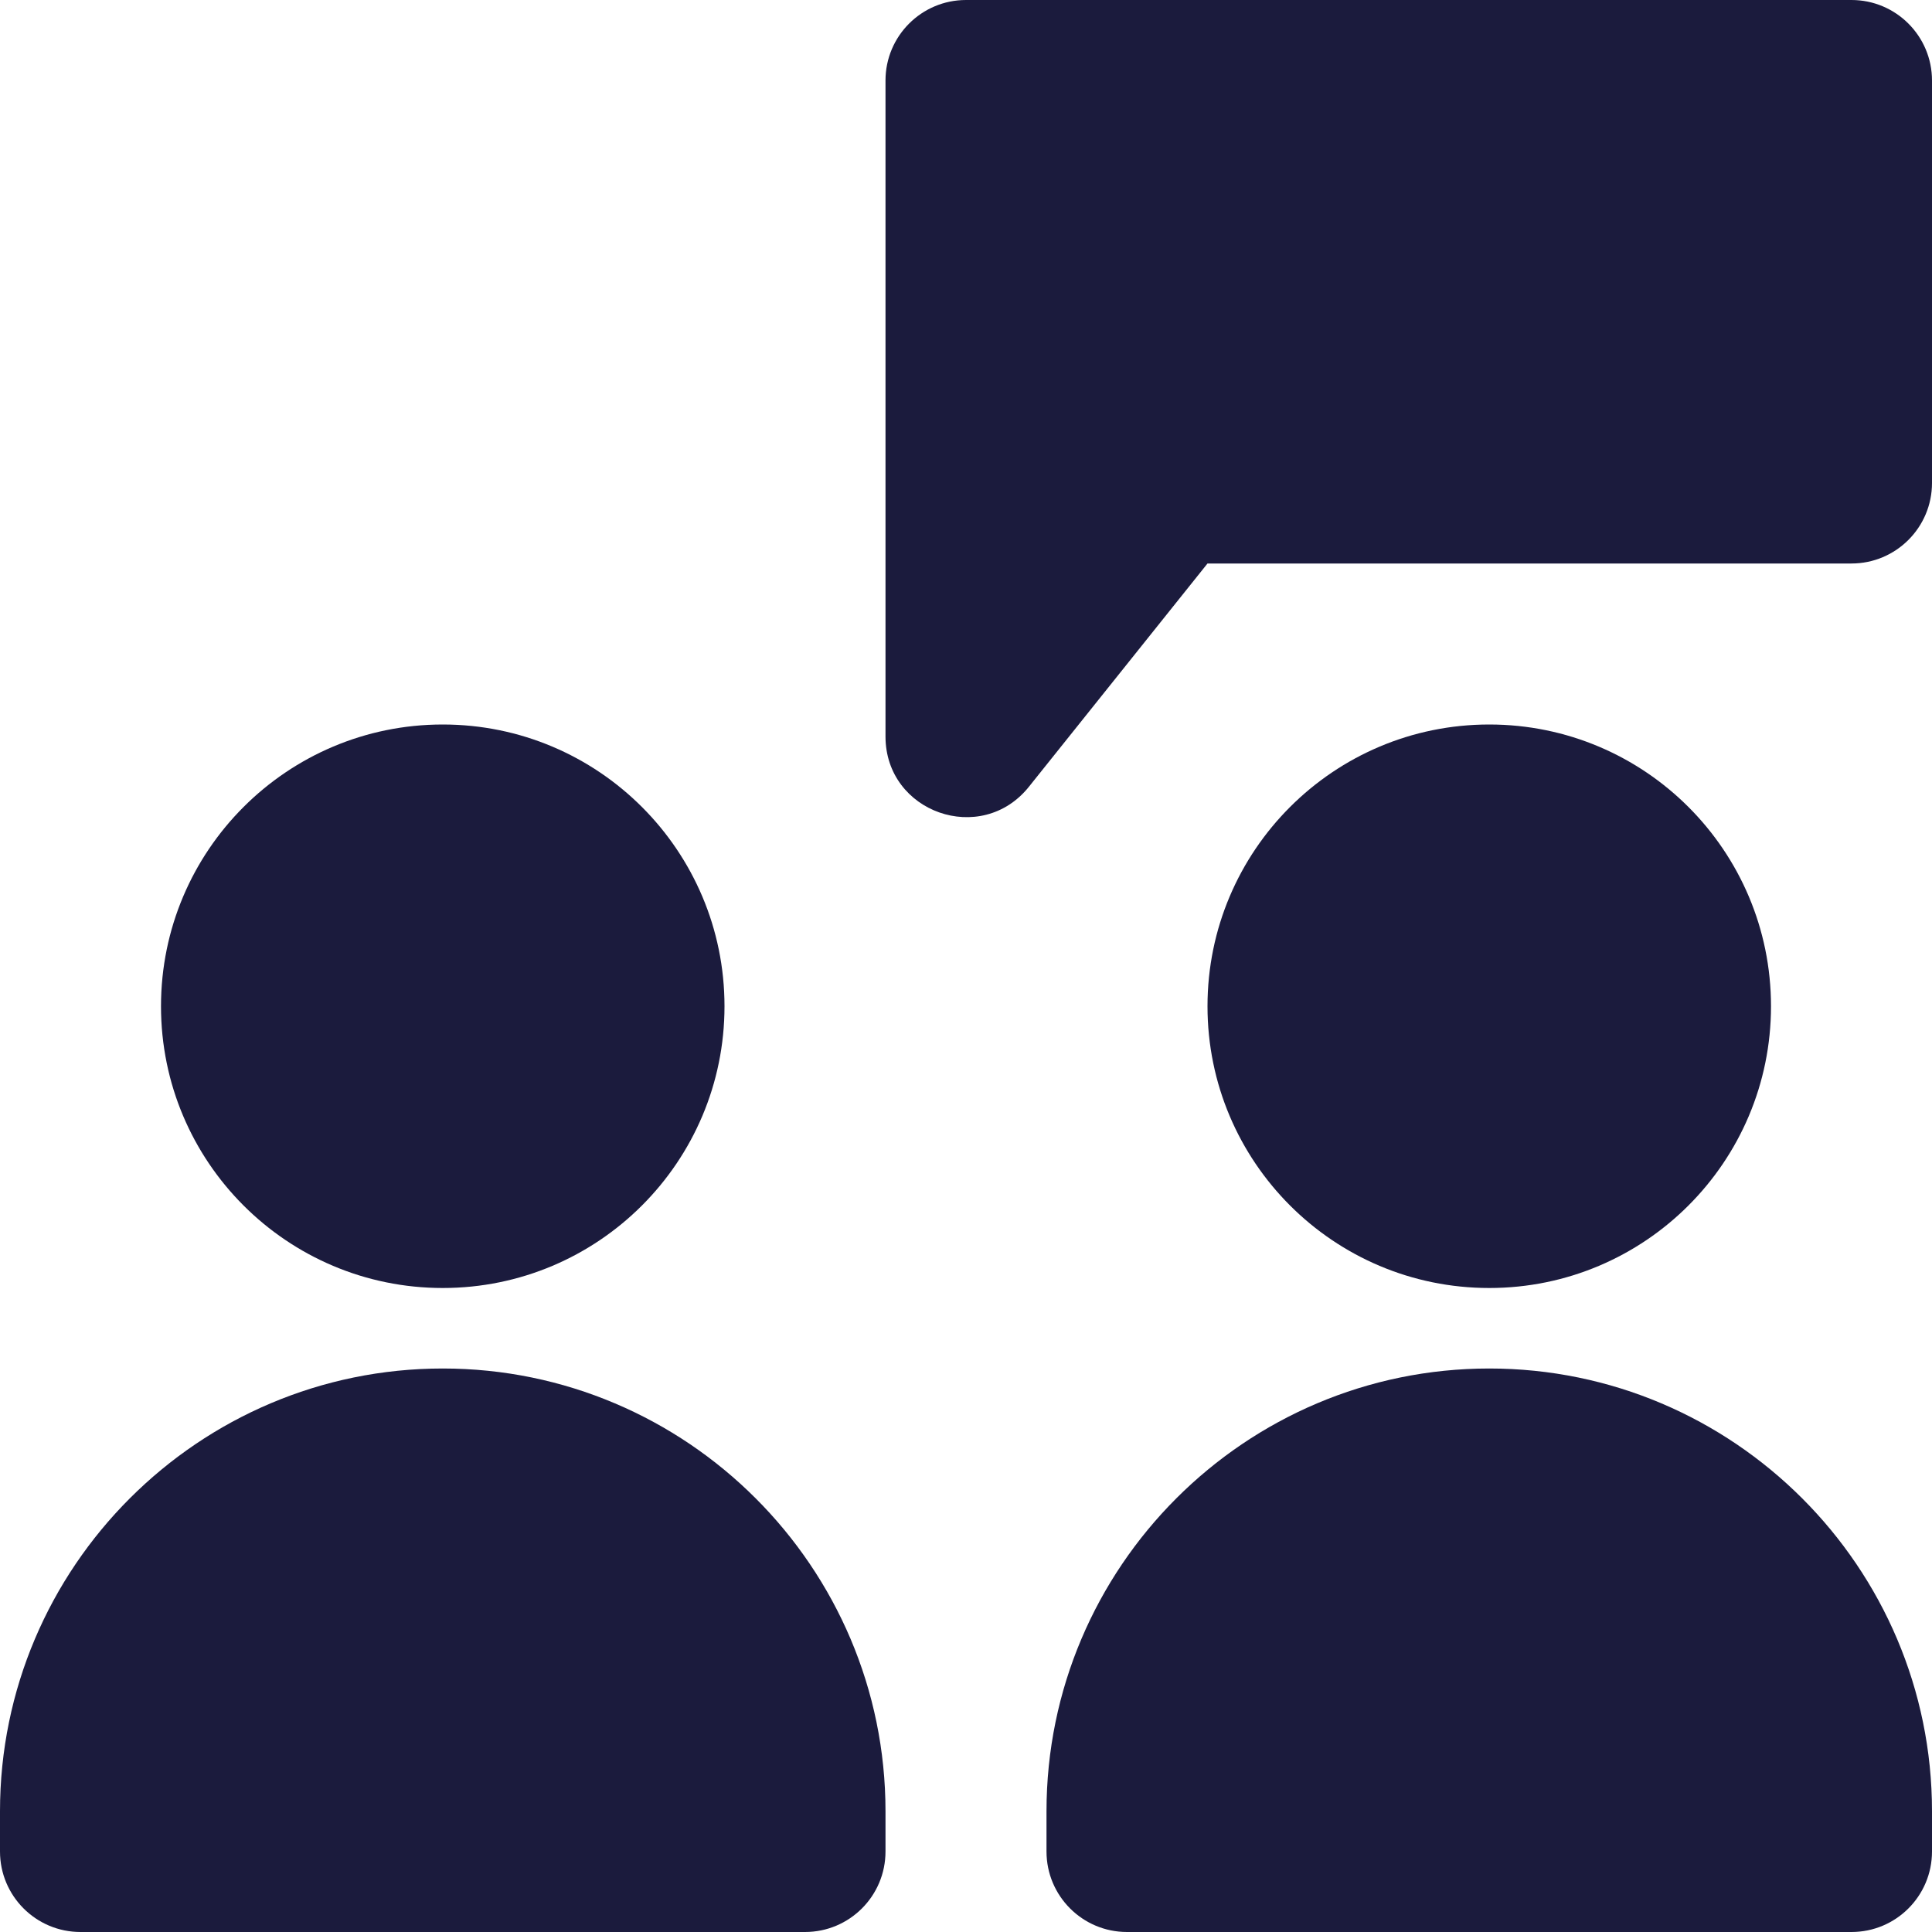
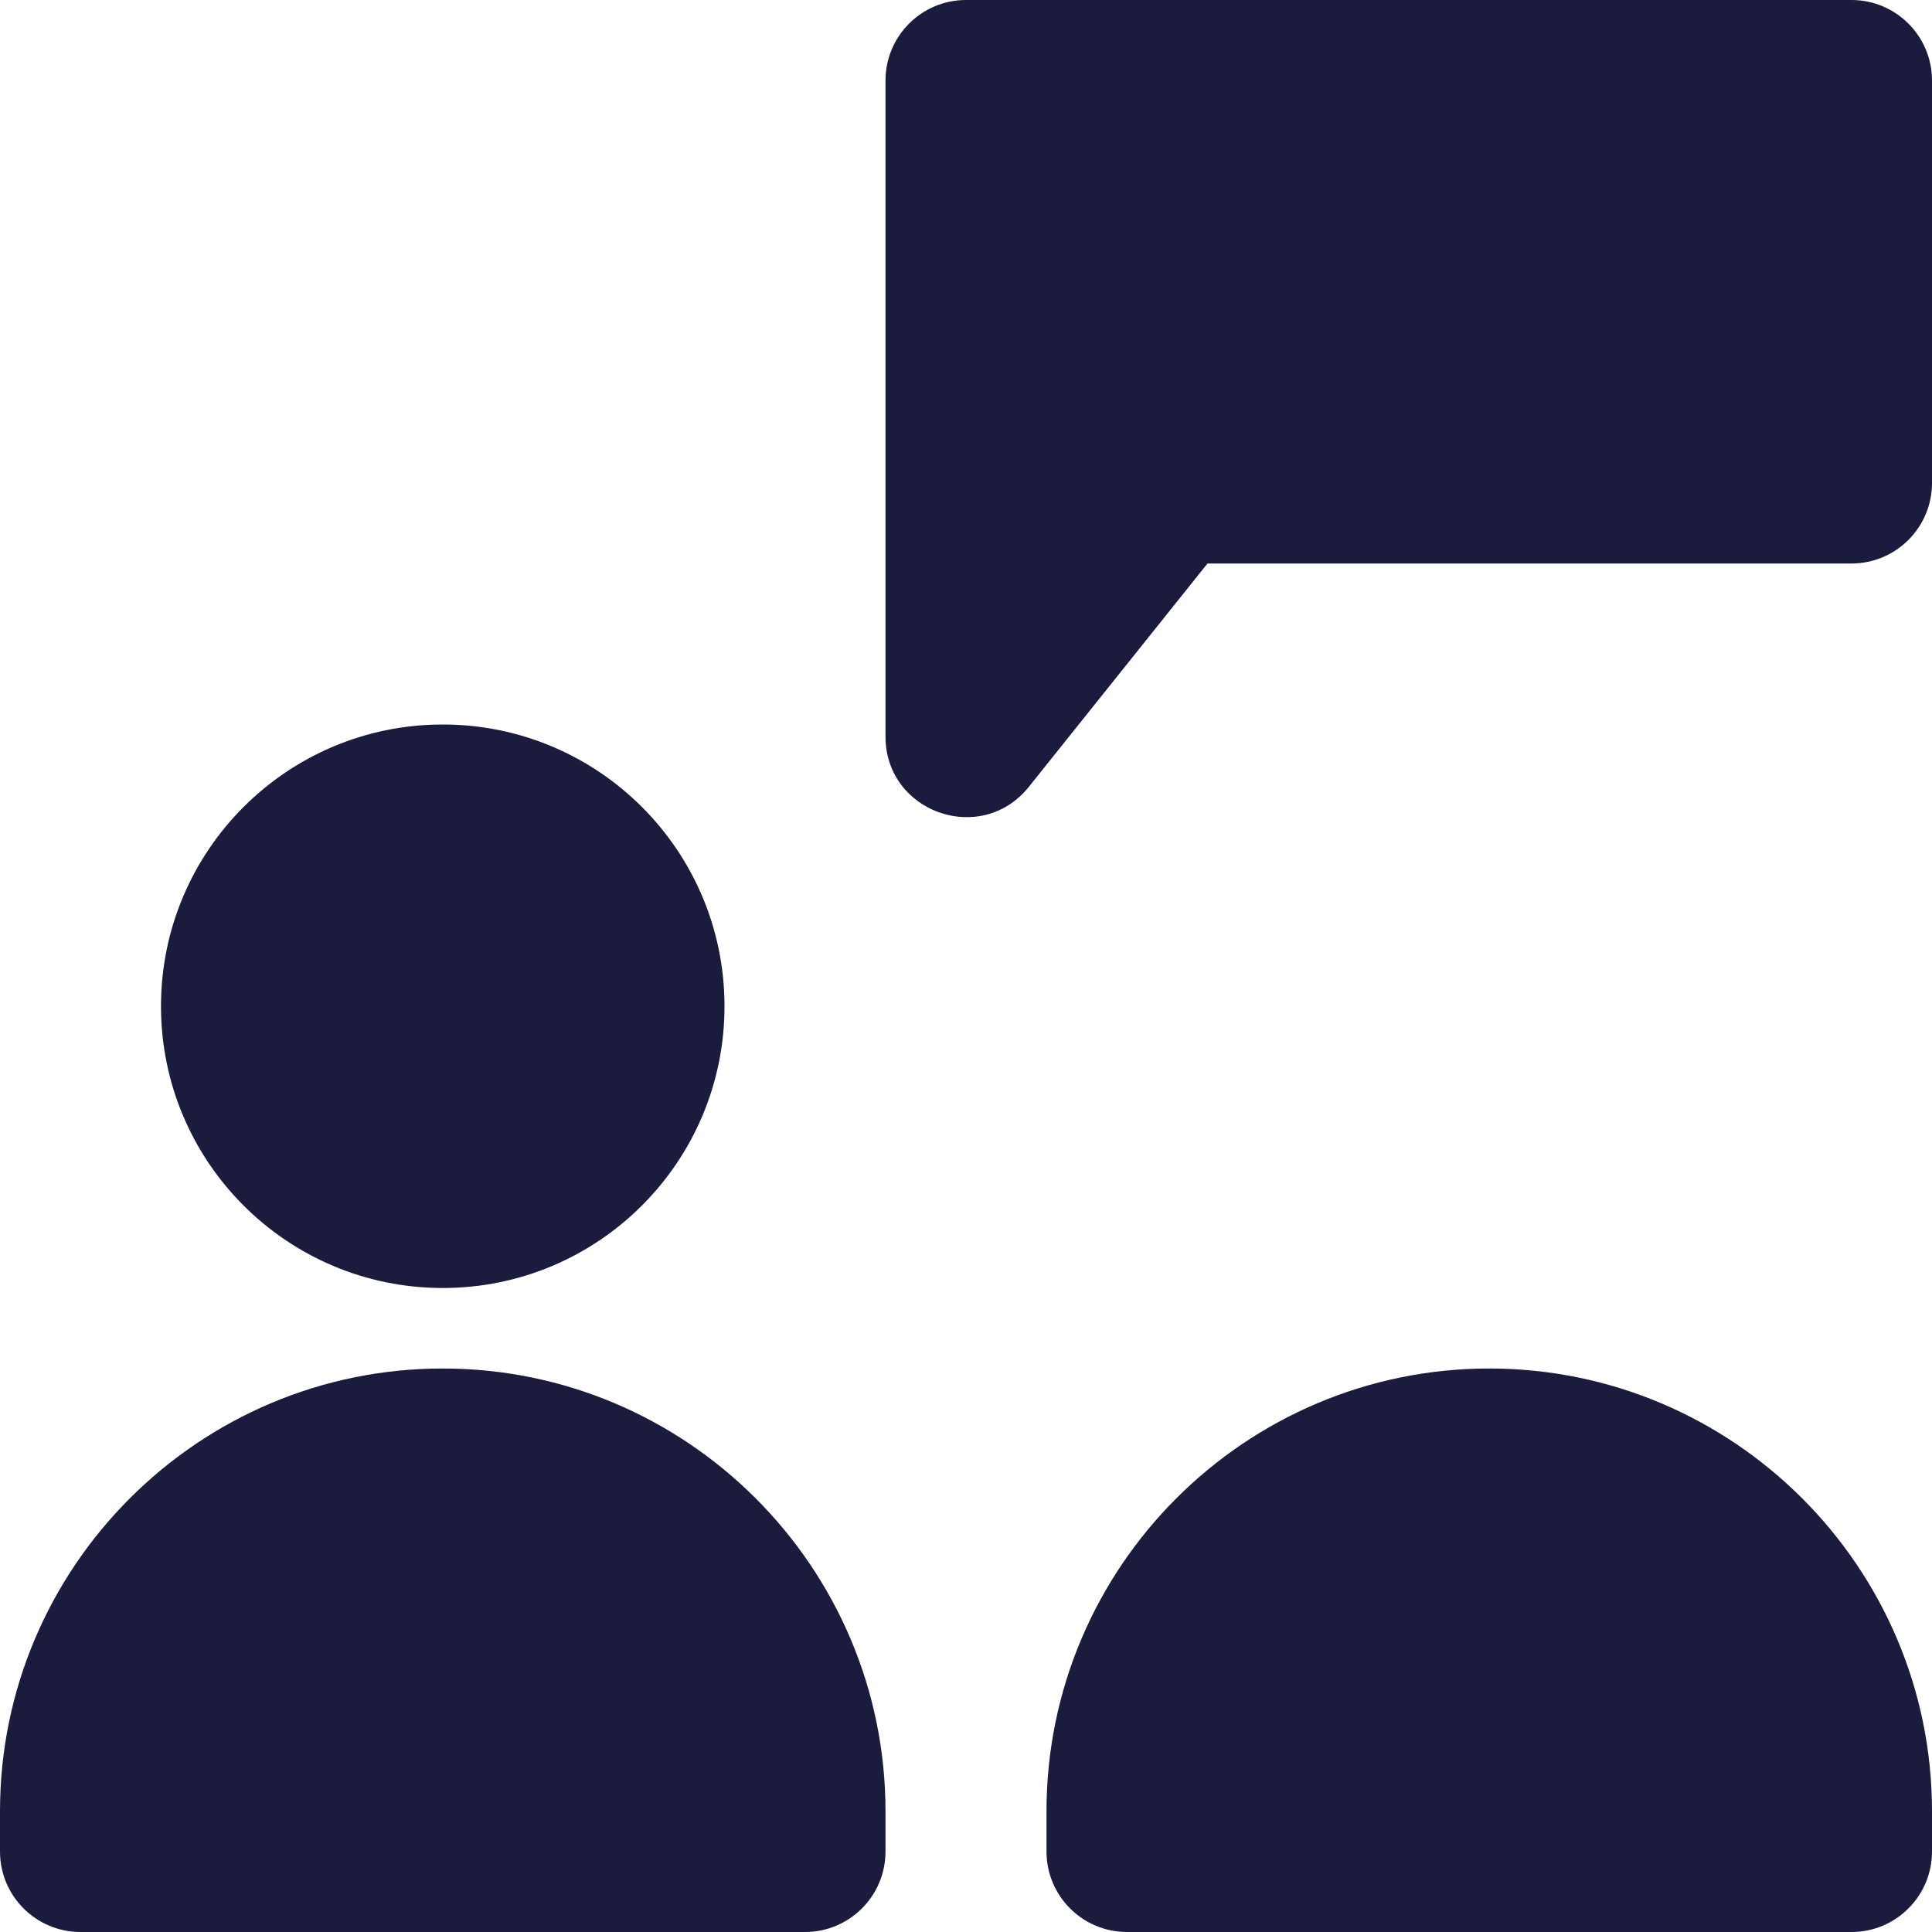
<svg xmlns="http://www.w3.org/2000/svg" width="24" height="24" viewBox="0 0 24 24" fill="none">
  <g clip-path="url(#clip0_1855_36)">
    <path d="M23 0H12C11.448 0 11 0.448 11 1V9.149C11 10.094 12.19 10.512 12.781 9.774L15 7H23C23.552 7 24 6.552 24 6V1C24 0.448 23.552 0 23 0Z" fill="#1B1B3D" />
    <path d="M5.5 17C2.468 17 0 19.467 0 22.5V23C0 23.552 0.447 24 1 24H10C10.553 24 11 23.552 11 23V22.5C11 19.467 8.532 17 5.5 17Z" fill="#1B1B3D" />
    <path d="M5.5 16C7.433 16 9 14.433 9 12.5C9 10.567 7.433 9 5.5 9C3.567 9 2 10.567 2 12.5C2 14.433 3.567 16 5.5 16Z" fill="#1B1B3D" />
    <path d="M18.5 17C15.468 17 13 19.467 13 22.5V23C13 23.552 13.447 24 14 24H23C23.553 24 24 23.552 24 23V22.5C24 19.467 21.532 17 18.5 17Z" fill="#1B1B3D" />
-     <path d="M18.5 16C20.433 16 22 14.433 22 12.5C22 10.567 20.433 9 18.5 9C16.567 9 15 10.567 15 12.5C15 14.433 16.567 16 18.5 16Z" fill="#1B1B3D" />
  </g>
  <defs>
    <clipPath id="clip0_1855_36">
      <rect width="24" height="24" fill="white" />
    </clipPath>
  </defs>
</svg>